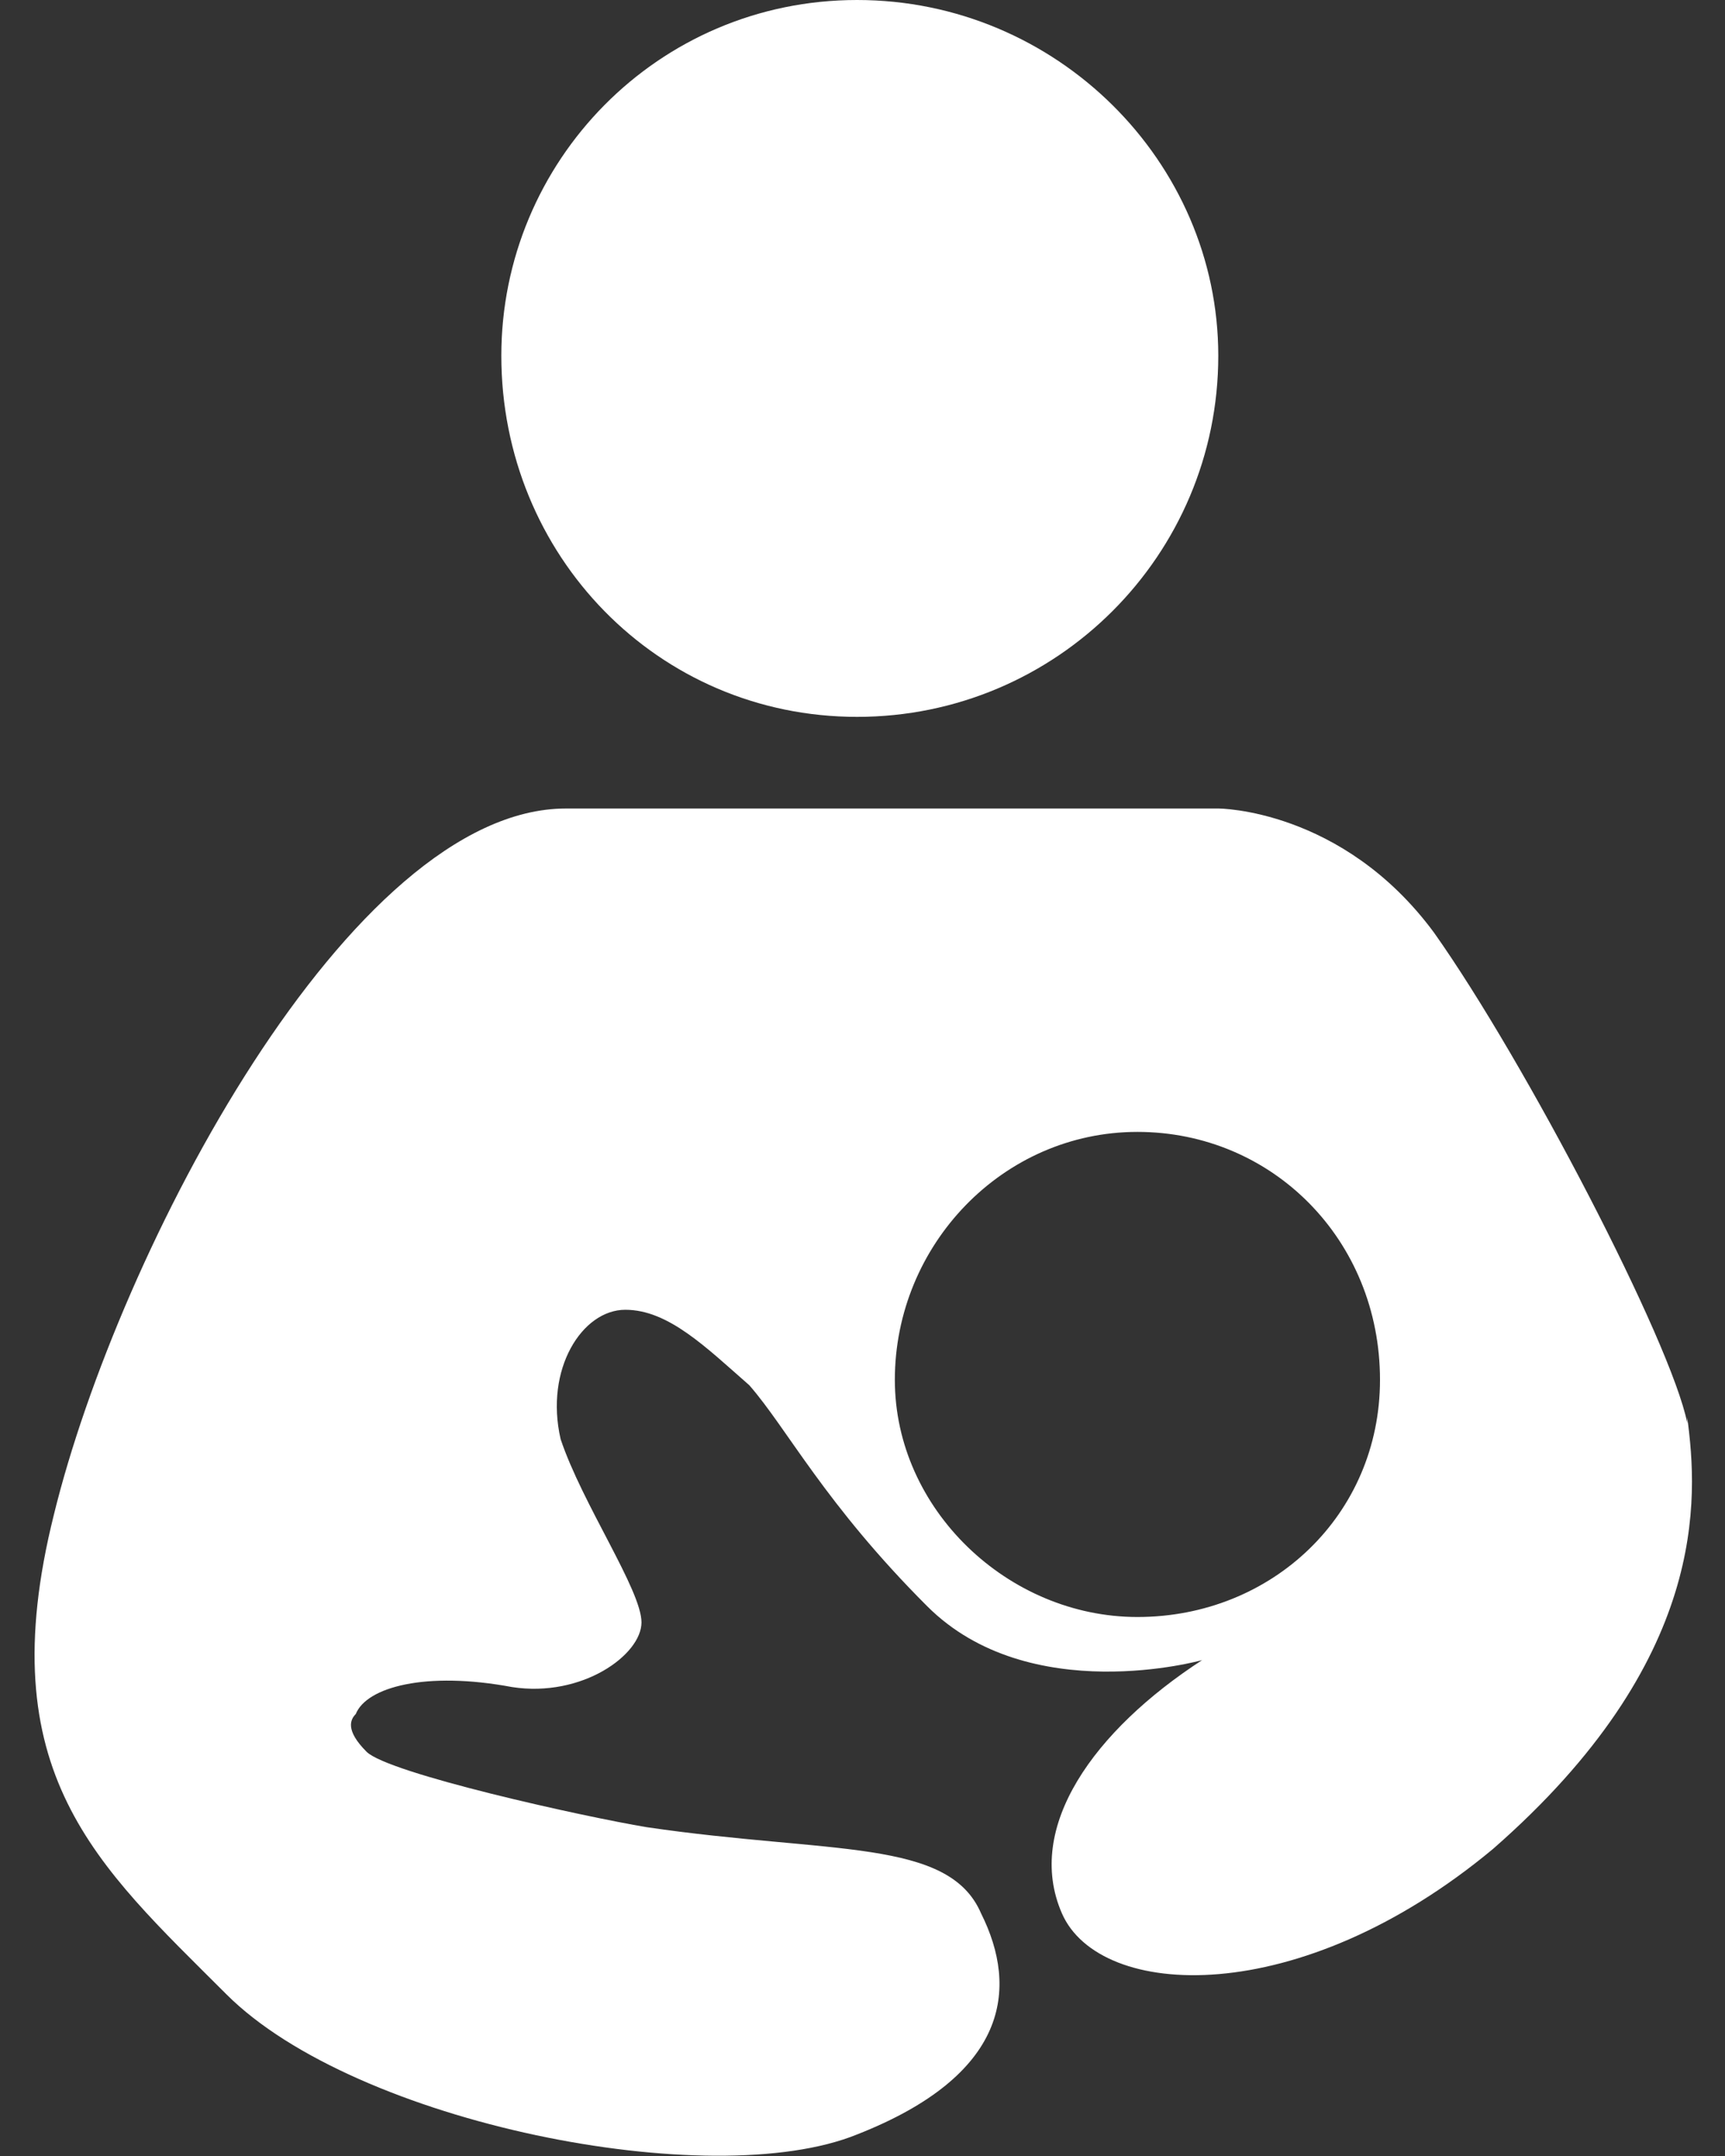
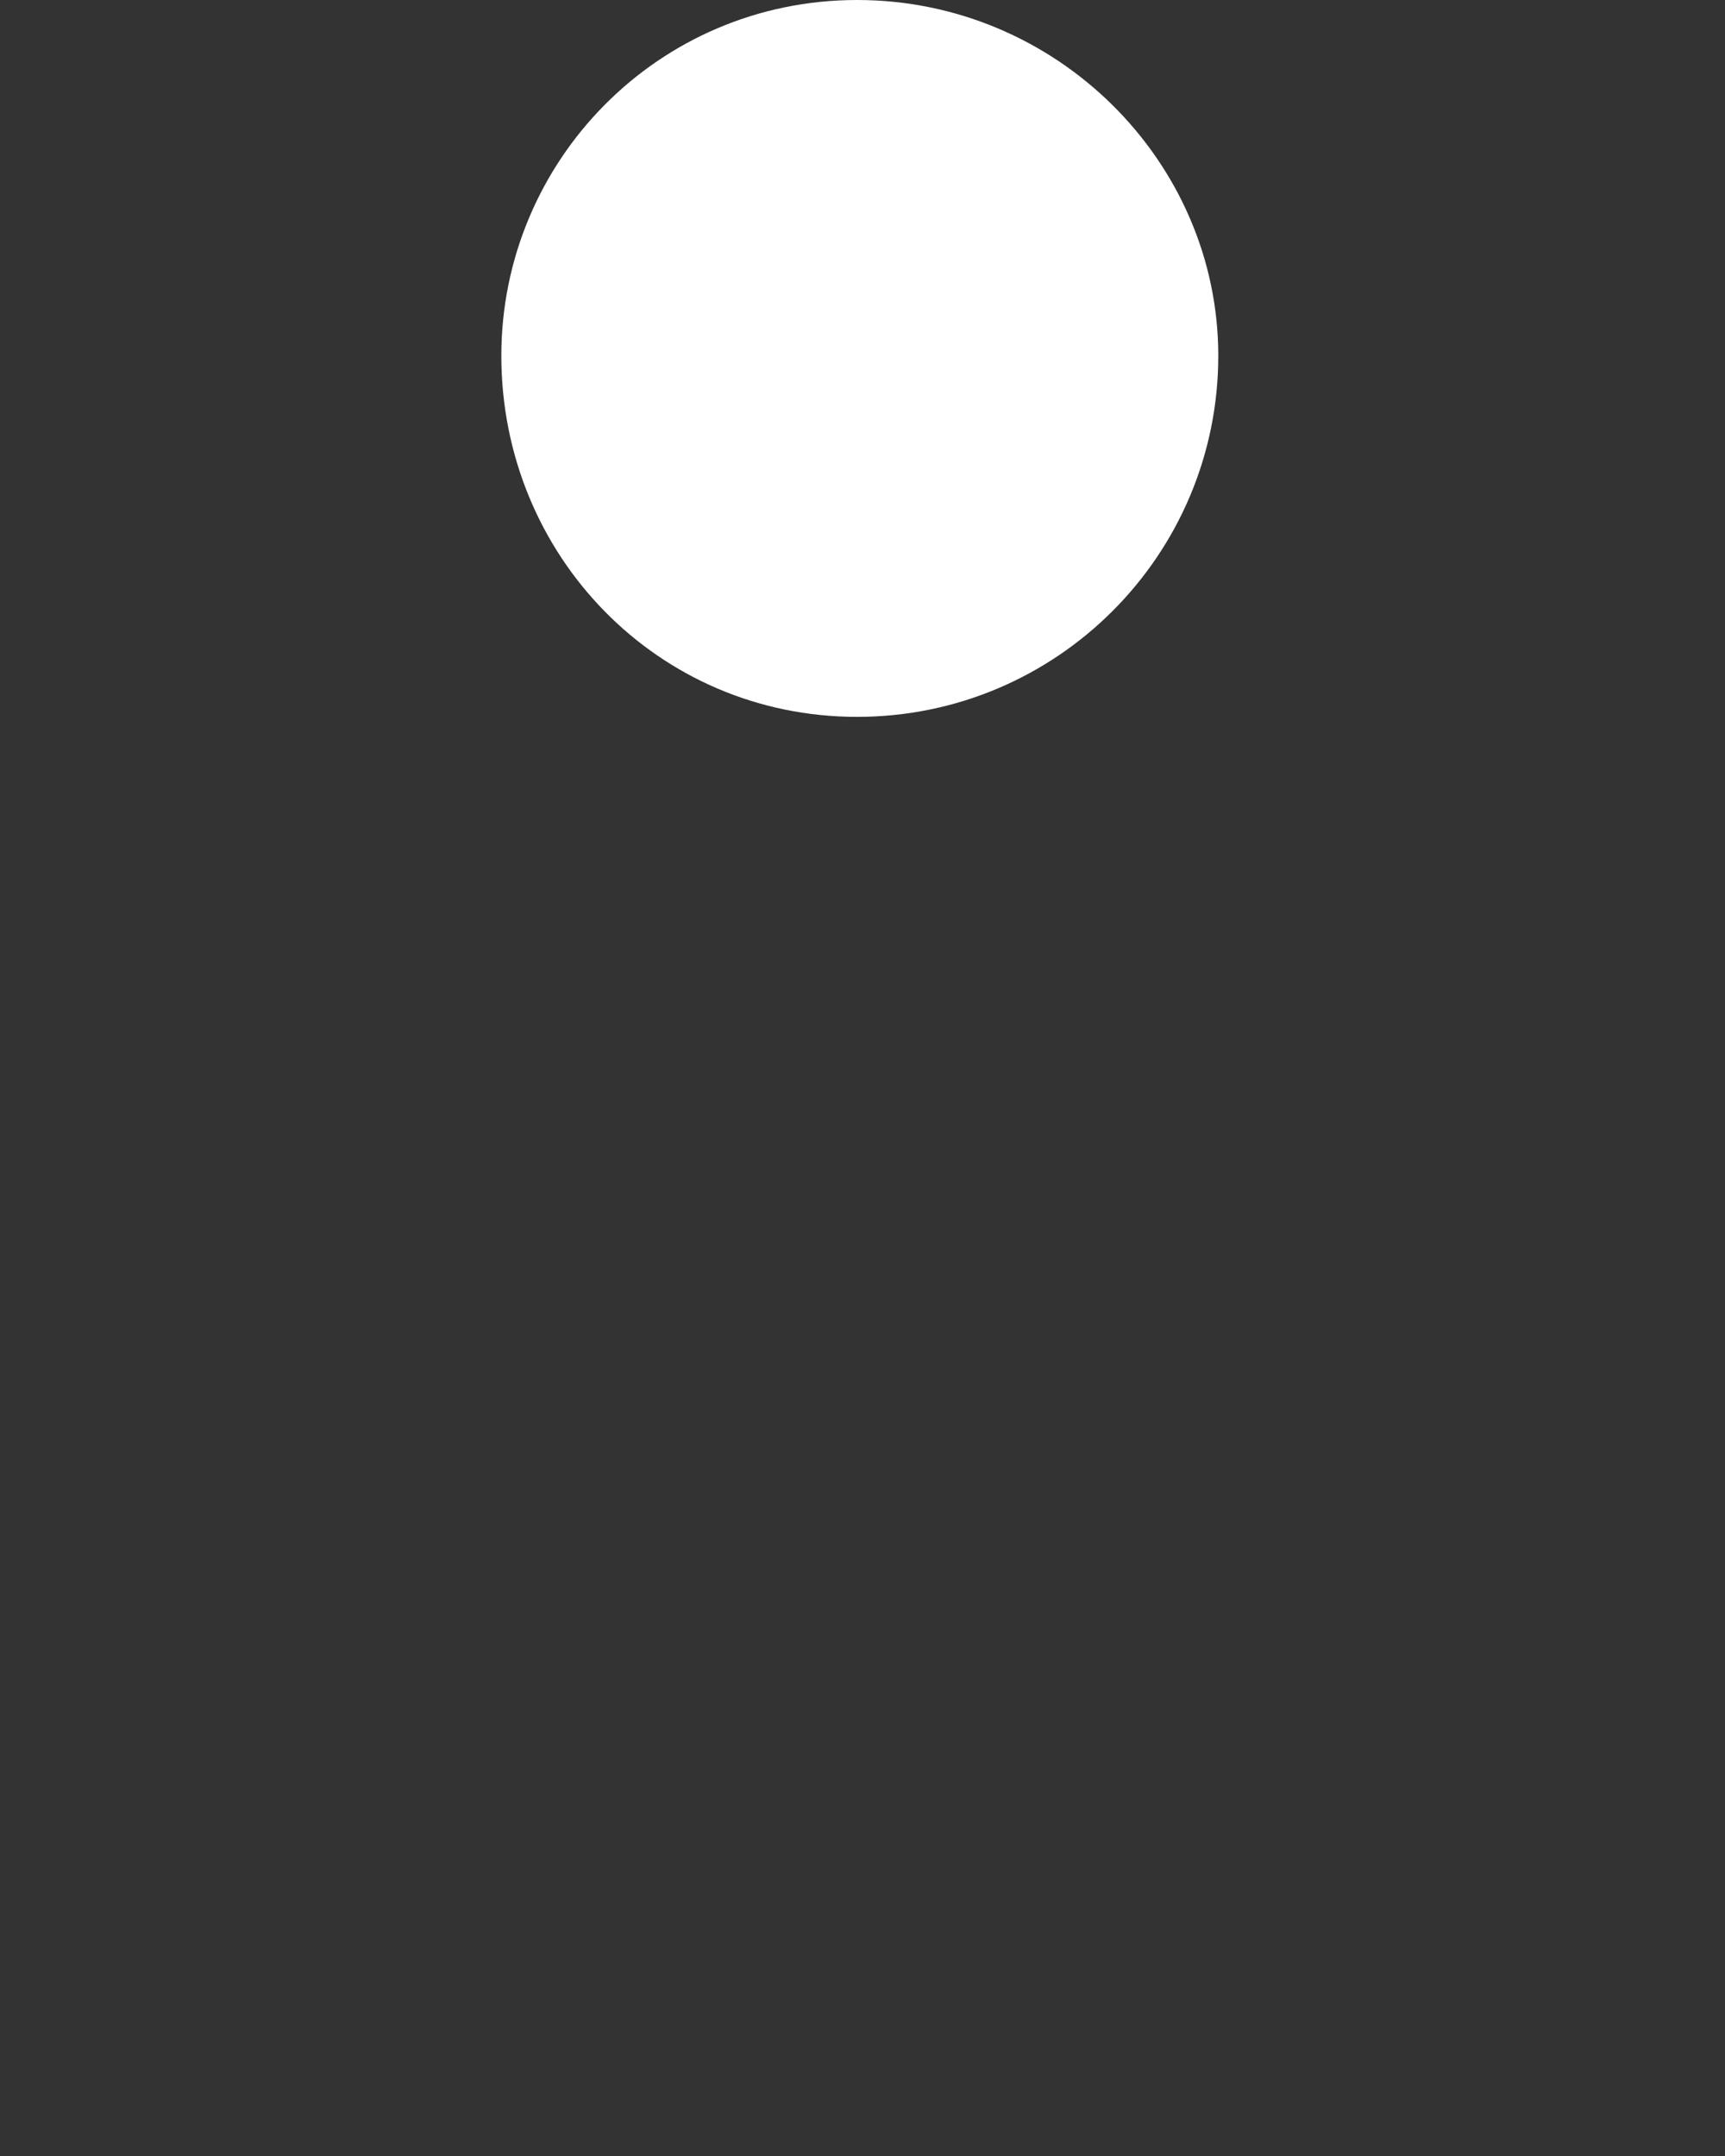
<svg xmlns="http://www.w3.org/2000/svg" version="1.2" viewBox="0 0 32 40" width="32" height="40">
  <rect x="0" y="0" width="32" height="40" fill="#333333" stroke="none" />
  <style>.a{fill:#fff}</style>
  <path class="a" d="m15.9 13.3c3.7 0 6.7-3 6.7-6.7 0-3.6-3-6.6-6.7-6.6-3.7 0-6.6 3-6.6 6.6 0 3.7 2.9 6.7 6.6 6.7z" />
-   <path fill-rule="evenodd" class="a" d="m31.3 26.3c0.2 1.5 0.4 4.5-3.6 8-3.6 3-7.3 2.8-8 1.2-0.7-1.6 0.6-3.4 2.6-4.7 0 0-3.2 0.9-5.1-1-1.9-1.9-2.6-3.3-3.3-4.1-0.8-0.7-1.5-1.4-2.3-1.4-0.8 0-1.5 1.1-1.2 2.4 0.4 1.2 1.5 2.8 1.5 3.4 0 0.6-1.1 1.4-2.4 1.2-1.6-0.3-2.7 0-2.9 0.5-0.1 0.1-0.2 0.3 0.2 0.7 0.4 0.4 4 1.2 5.2 1.4 3.4 0.5 5.6 0.2 6.2 1.6 0.7 1.4 0.5 3-2.3 4.1-2.7 1.1-9.3-0.2-11.7-2.6-2.4-2.4-4.4-4.1-3.2-8.9 1.2-4.9 5.5-13.1 9.5-13.1h12.1c0 0 2.3 0 4 2.3 1.7 2.4 4.4 7.6 4.7 9.1m-5.7-0.8c0-2.6-2-4.6-4.5-4.6-2.5 0-4.5 2.1-4.5 4.6 0 2.4 2.1 4.4 4.5 4.4 2.5 0 4.5-1.9 4.5-4.4z" />
</svg>